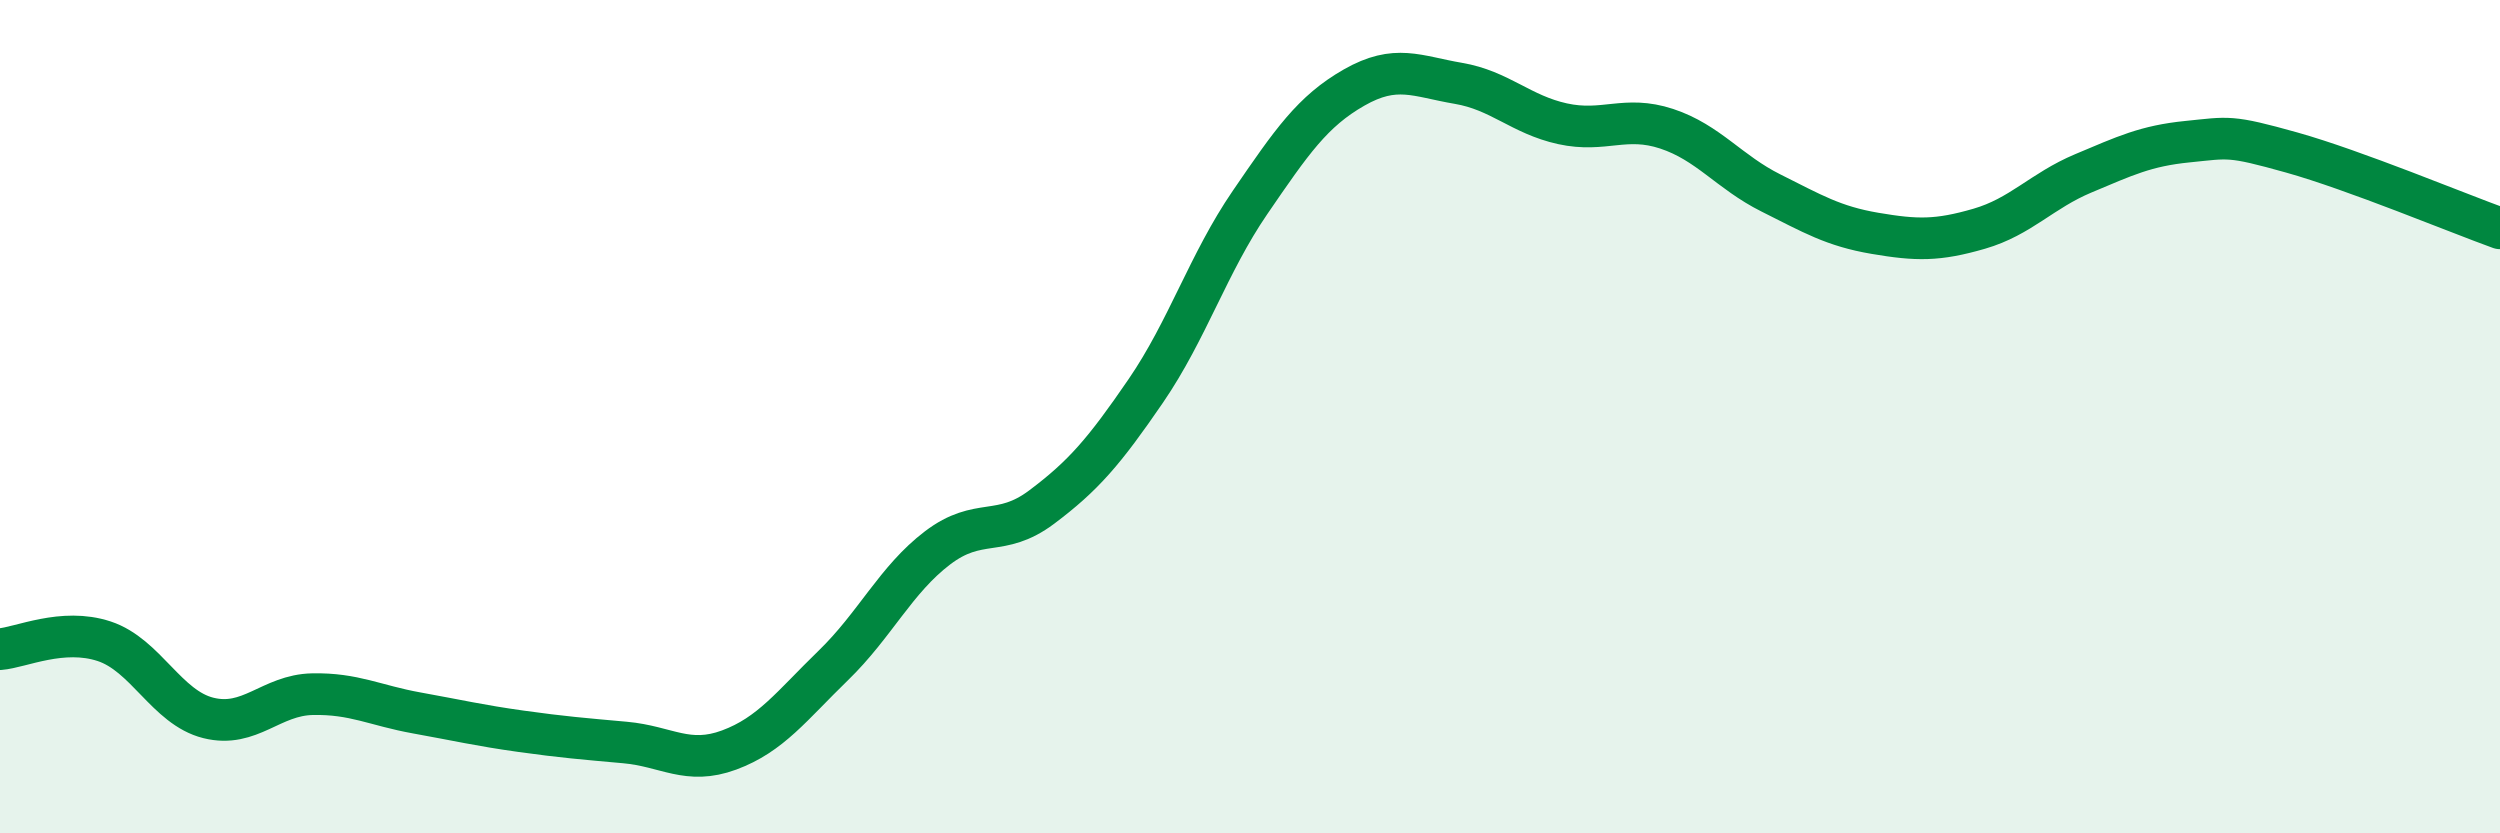
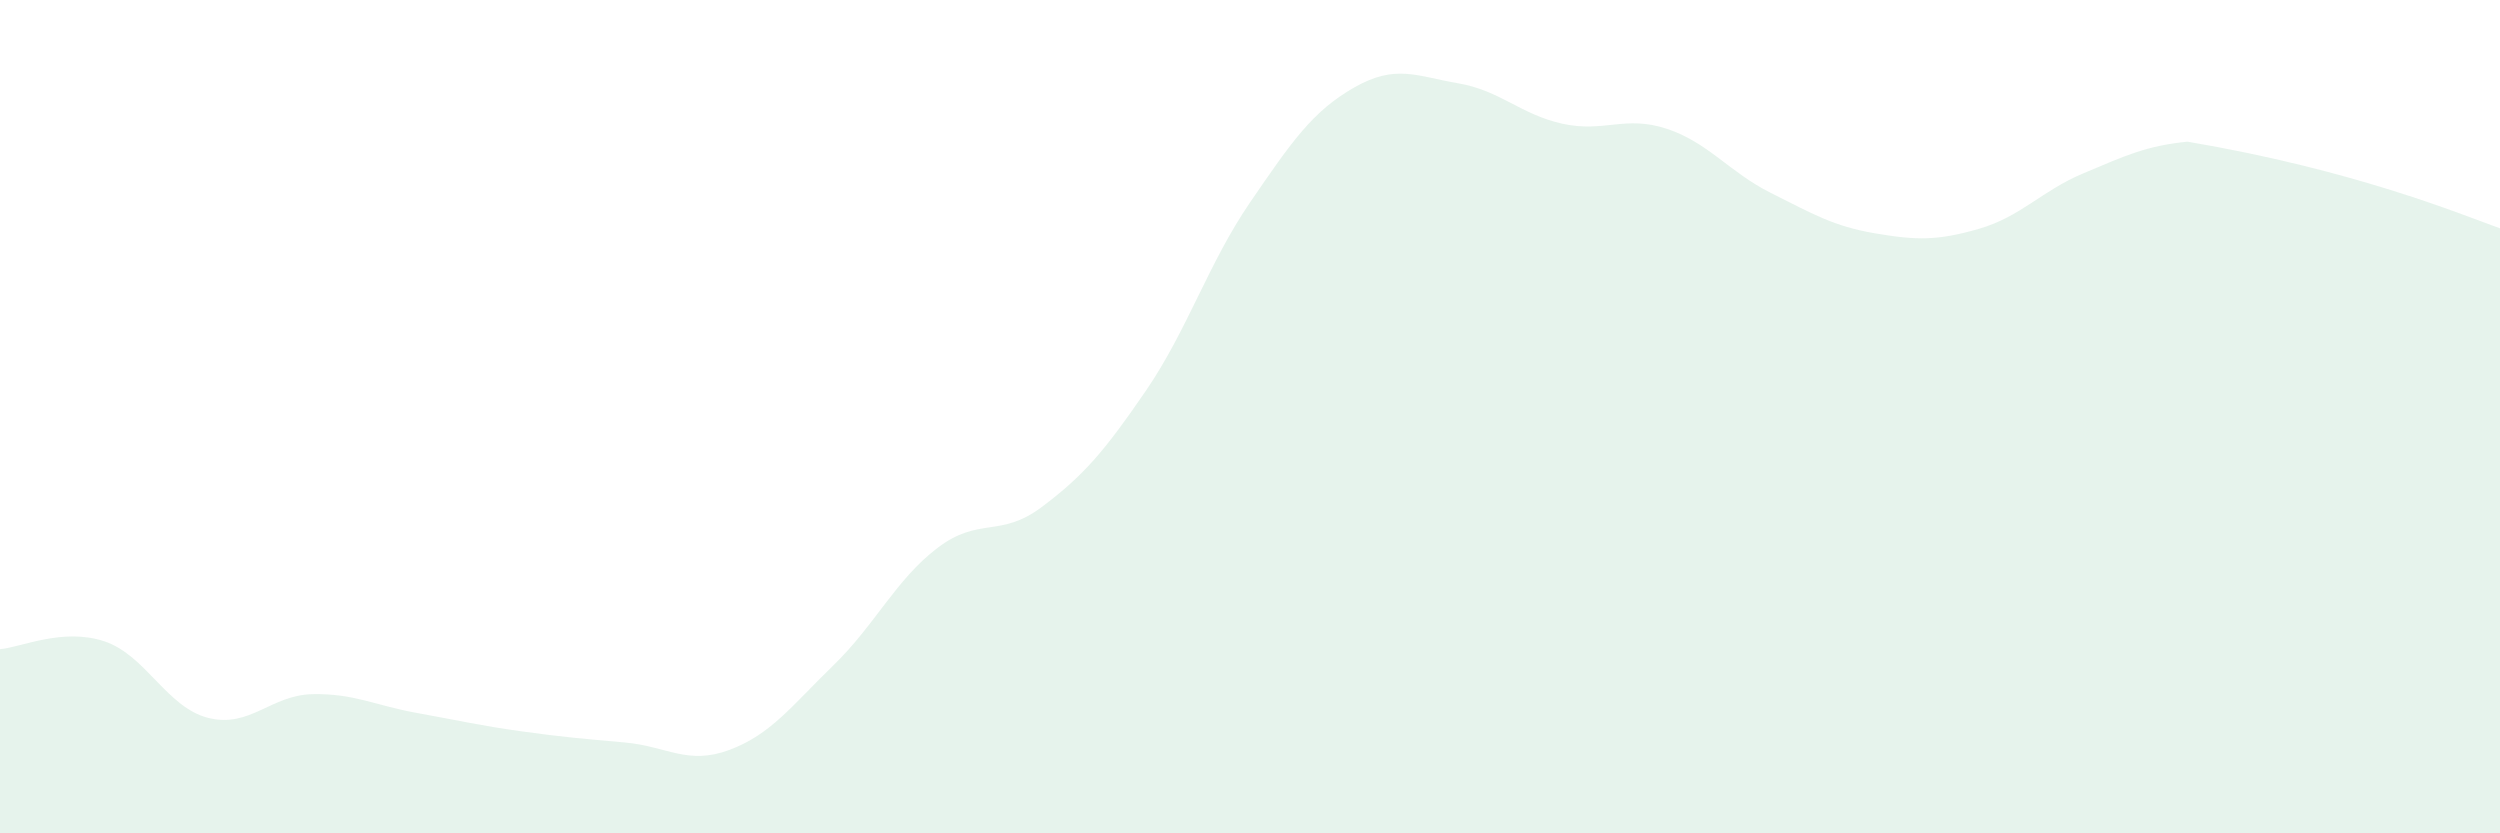
<svg xmlns="http://www.w3.org/2000/svg" width="60" height="20" viewBox="0 0 60 20">
-   <path d="M 0,15.58 C 0.5,15.54 1.5,15.06 2.5,15.39 C 3.5,15.72 4,16.98 5,17.23 C 6,17.48 6.5,16.68 7.5,16.66 C 8.5,16.64 9,16.93 10,17.11 C 11,17.29 11.5,17.41 12.5,17.55 C 13.5,17.69 14,17.73 15,17.82 C 16,17.91 16.5,18.37 17.5,18 C 18.5,17.63 19,16.94 20,15.97 C 21,15 21.5,13.91 22.5,13.15 C 23.5,12.39 24,12.92 25,12.17 C 26,11.42 26.5,10.84 27.5,9.38 C 28.5,7.92 29,6.32 30,4.86 C 31,3.4 31.5,2.67 32.5,2.1 C 33.5,1.53 34,1.83 35,2 C 36,2.17 36.5,2.75 37.5,2.97 C 38.5,3.19 39,2.76 40,3.09 C 41,3.42 41.5,4.13 42.5,4.63 C 43.5,5.13 44,5.43 45,5.6 C 46,5.77 46.5,5.78 47.5,5.49 C 48.5,5.2 49,4.58 50,4.16 C 51,3.74 51.5,3.5 52.5,3.4 C 53.5,3.3 53.5,3.24 55,3.66 C 56.5,4.08 59,5.12 60,5.48L60 20L0 20Z" fill="#008740" opacity="0.1" stroke-linecap="round" stroke-linejoin="round" />
-   <path d="M 0,15.58 C 0.5,15.54 1.5,15.06 2.5,15.39 C 3.5,15.72 4,16.98 5,17.23 C 6,17.48 6.5,16.68 7.5,16.66 C 8.5,16.64 9,16.93 10,17.11 C 11,17.29 11.5,17.41 12.5,17.55 C 13.5,17.69 14,17.73 15,17.82 C 16,17.91 16.5,18.37 17.5,18 C 18.5,17.63 19,16.94 20,15.97 C 21,15 21.5,13.91 22.5,13.15 C 23.5,12.39 24,12.92 25,12.17 C 26,11.42 26.5,10.84 27.5,9.38 C 28.5,7.92 29,6.32 30,4.86 C 31,3.4 31.5,2.67 32.5,2.1 C 33.5,1.53 34,1.83 35,2 C 36,2.17 36.5,2.75 37.5,2.97 C 38.5,3.19 39,2.76 40,3.09 C 41,3.42 41.5,4.13 42.5,4.63 C 43.5,5.13 44,5.43 45,5.6 C 46,5.77 46.5,5.78 47.5,5.49 C 48.5,5.2 49,4.58 50,4.16 C 51,3.74 51.5,3.5 52.5,3.4 C 53.5,3.3 53.5,3.24 55,3.66 C 56.5,4.08 59,5.12 60,5.48" stroke="#008740" stroke-width="1" fill="none" stroke-linecap="round" stroke-linejoin="round" />
+   <path d="M 0,15.58 C 0.5,15.54 1.5,15.06 2.5,15.39 C 3.5,15.72 4,16.98 5,17.23 C 6,17.48 6.5,16.68 7.5,16.66 C 8.5,16.64 9,16.93 10,17.11 C 11,17.29 11.5,17.41 12.5,17.55 C 13.5,17.69 14,17.73 15,17.82 C 16,17.91 16.5,18.37 17.5,18 C 18.5,17.63 19,16.94 20,15.97 C 21,15 21.5,13.91 22.5,13.15 C 23.5,12.39 24,12.92 25,12.17 C 26,11.42 26.5,10.84 27.5,9.38 C 28.5,7.92 29,6.32 30,4.86 C 31,3.4 31.5,2.67 32.5,2.1 C 33.5,1.53 34,1.83 35,2 C 36,2.17 36.5,2.75 37.5,2.97 C 38.5,3.19 39,2.76 40,3.09 C 41,3.42 41.5,4.13 42.5,4.63 C 43.5,5.13 44,5.43 45,5.6 C 46,5.77 46.5,5.78 47.5,5.49 C 48.5,5.2 49,4.58 50,4.16 C 51,3.74 51.5,3.5 52.5,3.4 C 56.5,4.08 59,5.12 60,5.48L60 20L0 20Z" fill="#008740" opacity="0.1" stroke-linecap="round" stroke-linejoin="round" />
</svg>